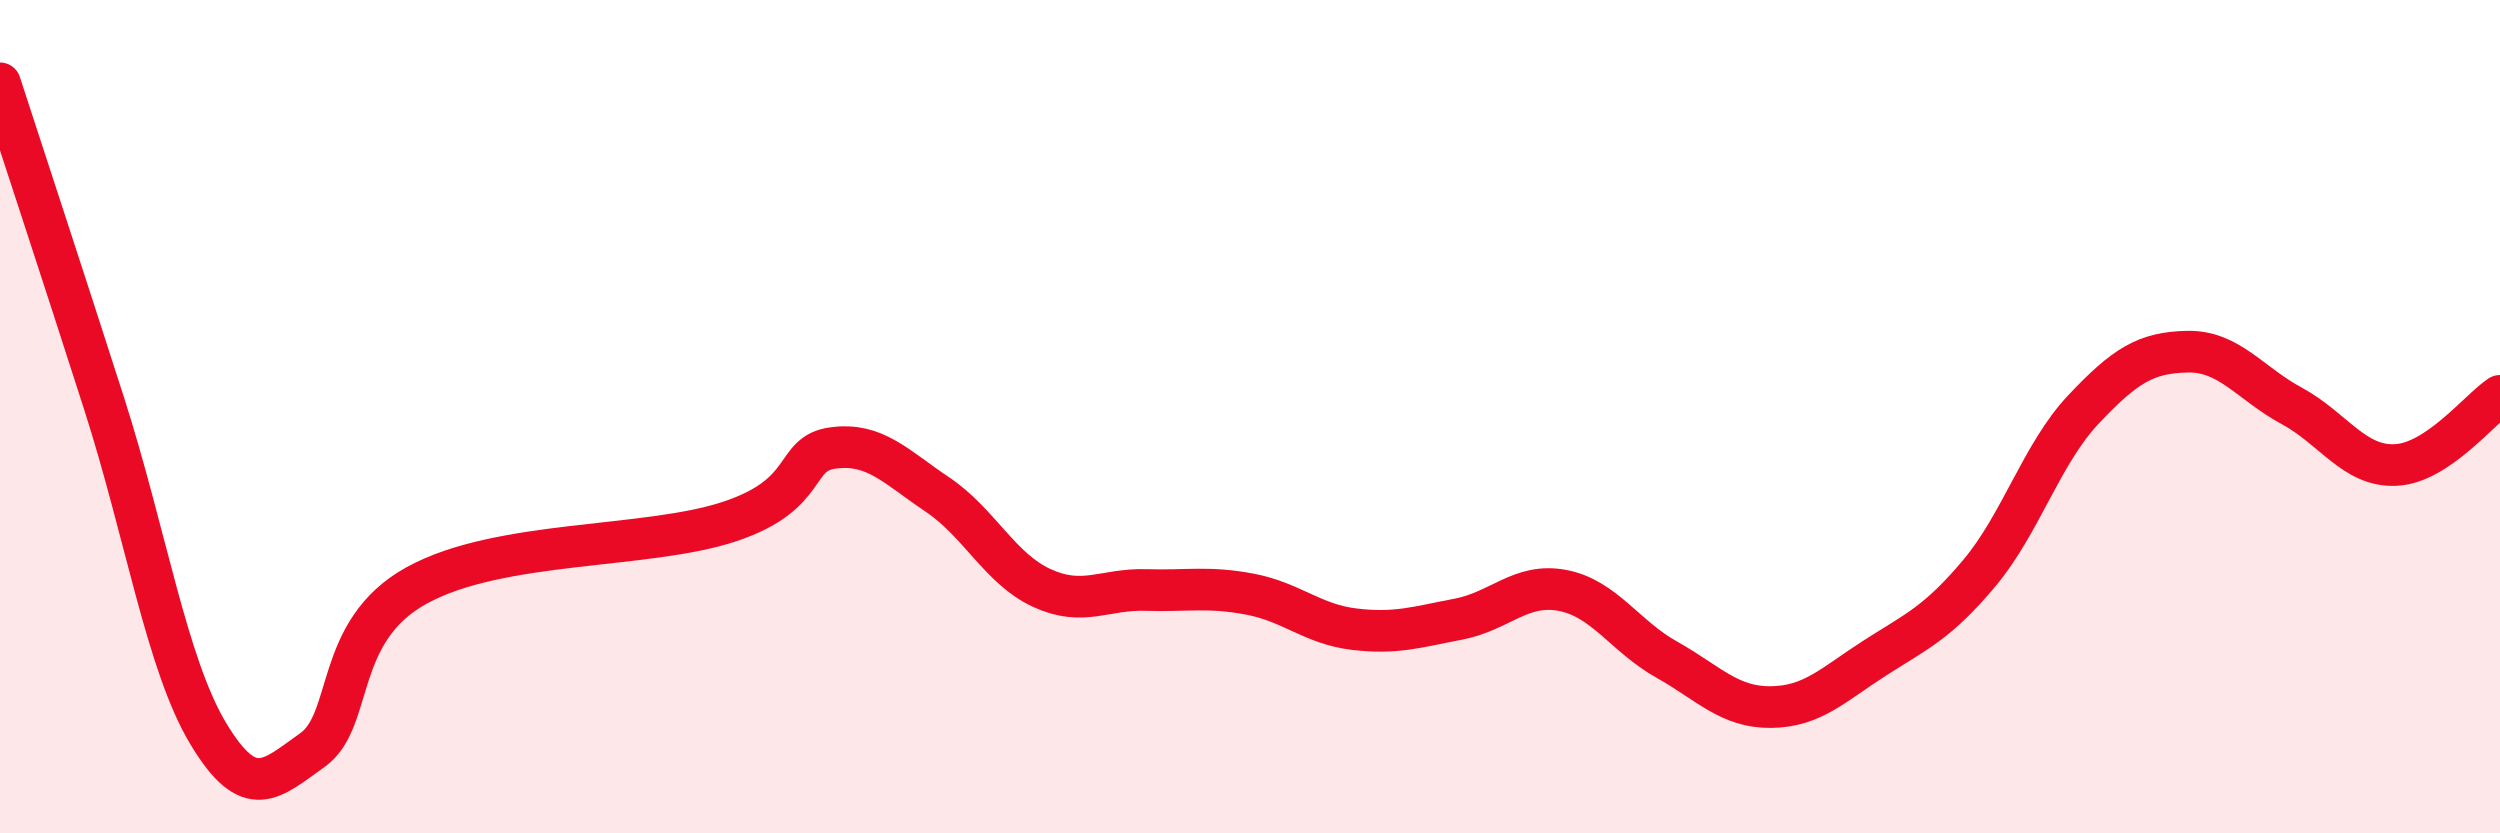
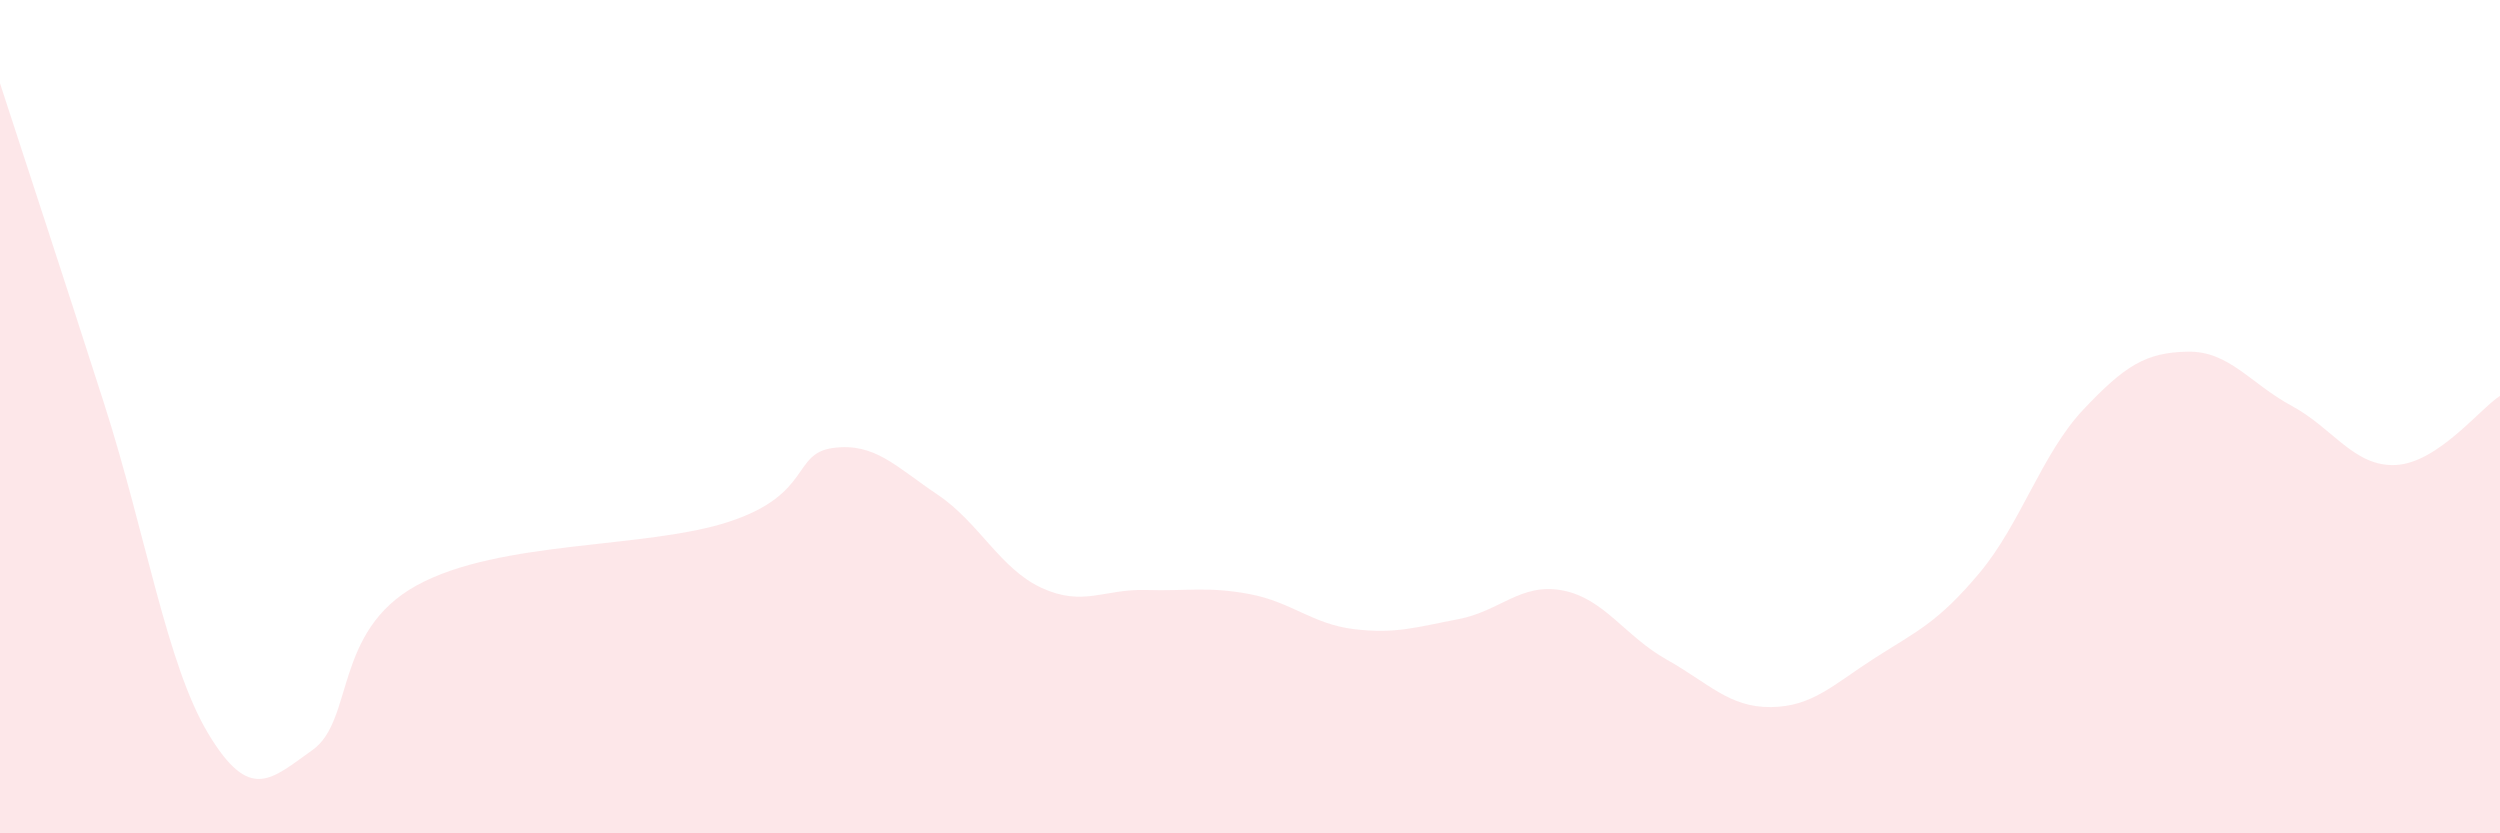
<svg xmlns="http://www.w3.org/2000/svg" width="60" height="20" viewBox="0 0 60 20">
  <path d="M 0,2 C 0.5,3.54 1.5,6.57 2.5,9.69 C 3.5,12.81 4,15.95 5,17.61 C 6,19.27 6.5,18.71 7.5,18 C 8.5,17.29 8,15.15 10,14.05 C 12,12.95 15.5,13.18 17.5,12.52 C 19.5,11.86 19,10.88 20,10.75 C 21,10.62 21.5,11.2 22.5,11.87 C 23.5,12.54 24,13.65 25,14.11 C 26,14.57 26.5,14.13 27.5,14.16 C 28.5,14.19 29,14.07 30,14.26 C 31,14.45 31.5,14.98 32.5,15.1 C 33.5,15.22 34,15.05 35,14.86 C 36,14.67 36.5,13.98 37.5,14.17 C 38.5,14.36 39,15.27 40,15.83 C 41,16.39 41.5,16.98 42.5,16.97 C 43.5,16.96 44,16.43 45,15.79 C 46,15.15 46.5,14.95 47.5,13.76 C 48.5,12.57 49,10.89 50,9.83 C 51,8.77 51.5,8.46 52.5,8.44 C 53.5,8.42 54,9.2 55,9.74 C 56,10.28 56.5,11.21 57.5,11.16 C 58.5,11.11 59.5,9.83 60,9.5L60 20L0 20Z" fill="#EB0A25" opacity="0.1" stroke-linecap="round" stroke-linejoin="round" />
-   <path d="M 0,2 C 0.5,3.54 1.5,6.57 2.5,9.69 C 3.5,12.81 4,15.95 5,17.61 C 6,19.27 6.5,18.71 7.5,18 C 8.5,17.29 8,15.15 10,14.05 C 12,12.95 15.5,13.18 17.5,12.52 C 19.5,11.86 19,10.88 20,10.75 C 21,10.62 21.5,11.2 22.5,11.87 C 23.5,12.54 24,13.65 25,14.11 C 26,14.57 26.5,14.13 27.5,14.16 C 28.5,14.19 29,14.07 30,14.26 C 31,14.45 31.5,14.98 32.5,15.1 C 33.5,15.22 34,15.05 35,14.86 C 36,14.67 36.5,13.98 37.5,14.17 C 38.5,14.36 39,15.27 40,15.83 C 41,16.39 41.5,16.98 42.5,16.97 C 43.5,16.96 44,16.43 45,15.79 C 46,15.15 46.5,14.95 47.5,13.76 C 48.5,12.57 49,10.89 50,9.83 C 51,8.77 51.5,8.46 52.5,8.44 C 53.5,8.42 54,9.2 55,9.74 C 56,10.28 56.5,11.21 57.5,11.16 C 58.5,11.11 59.5,9.83 60,9.5" stroke="#EB0A25" stroke-width="1" fill="none" stroke-linecap="round" stroke-linejoin="round" />
</svg>